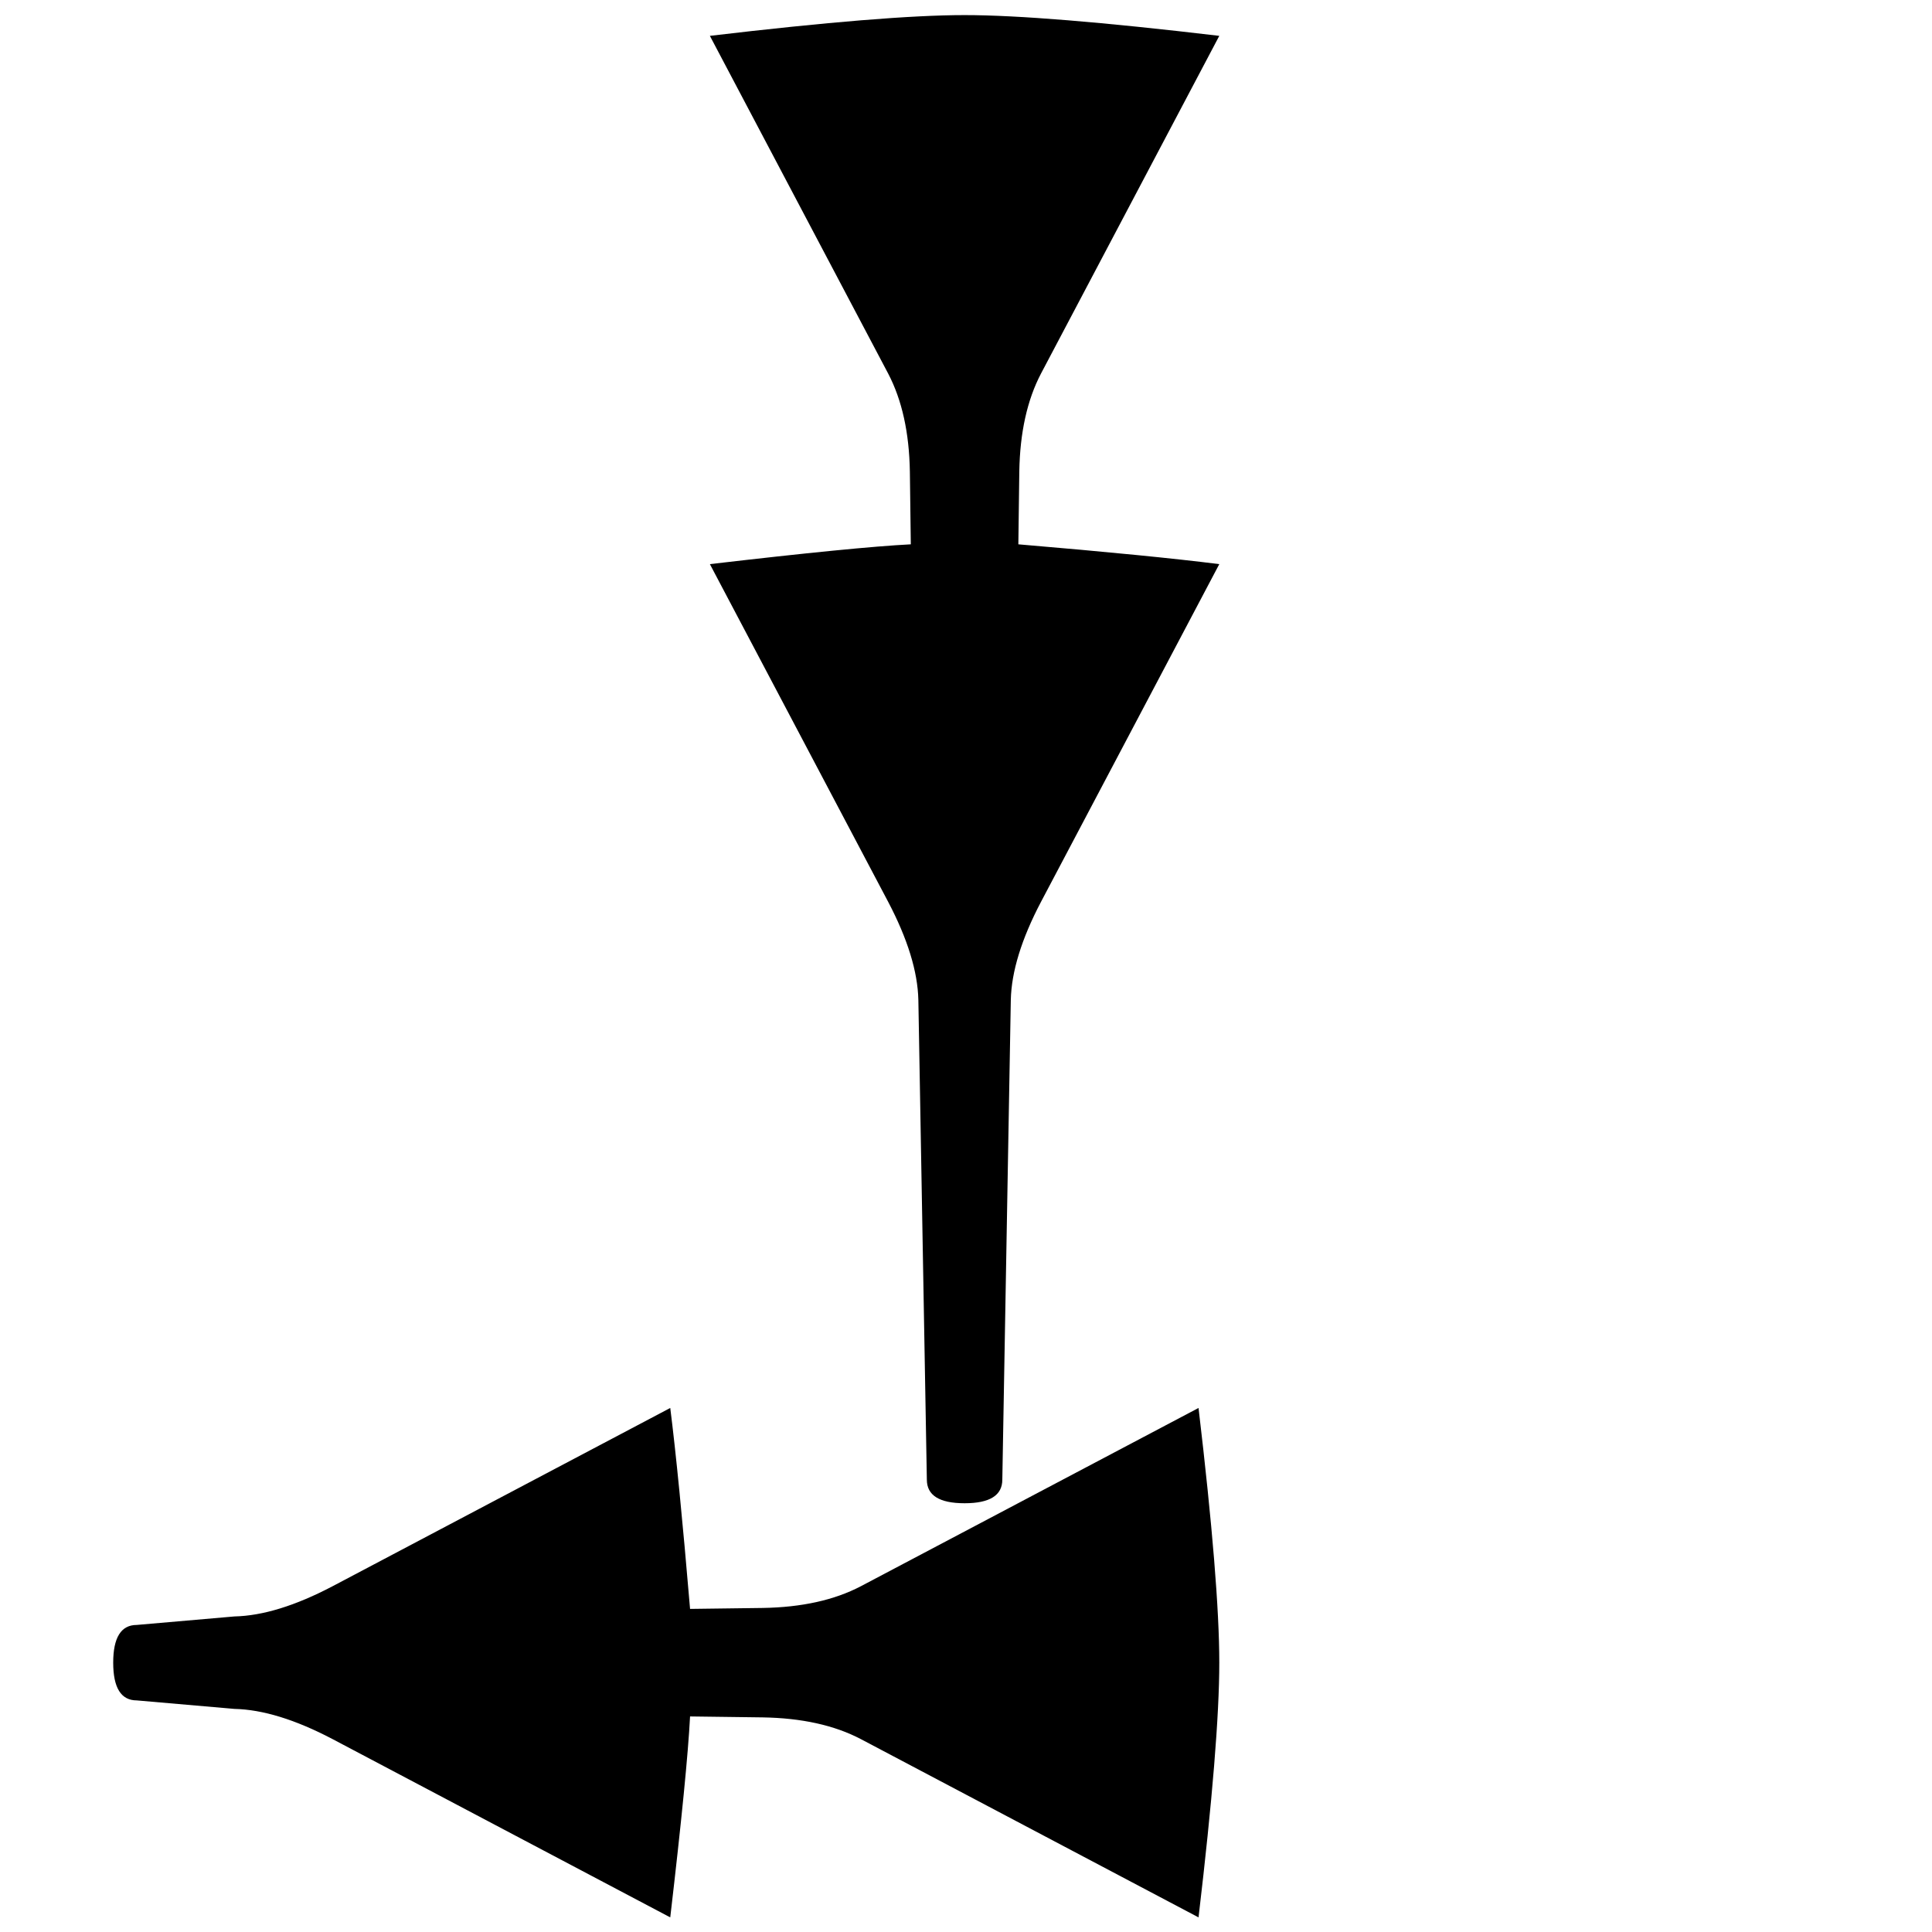
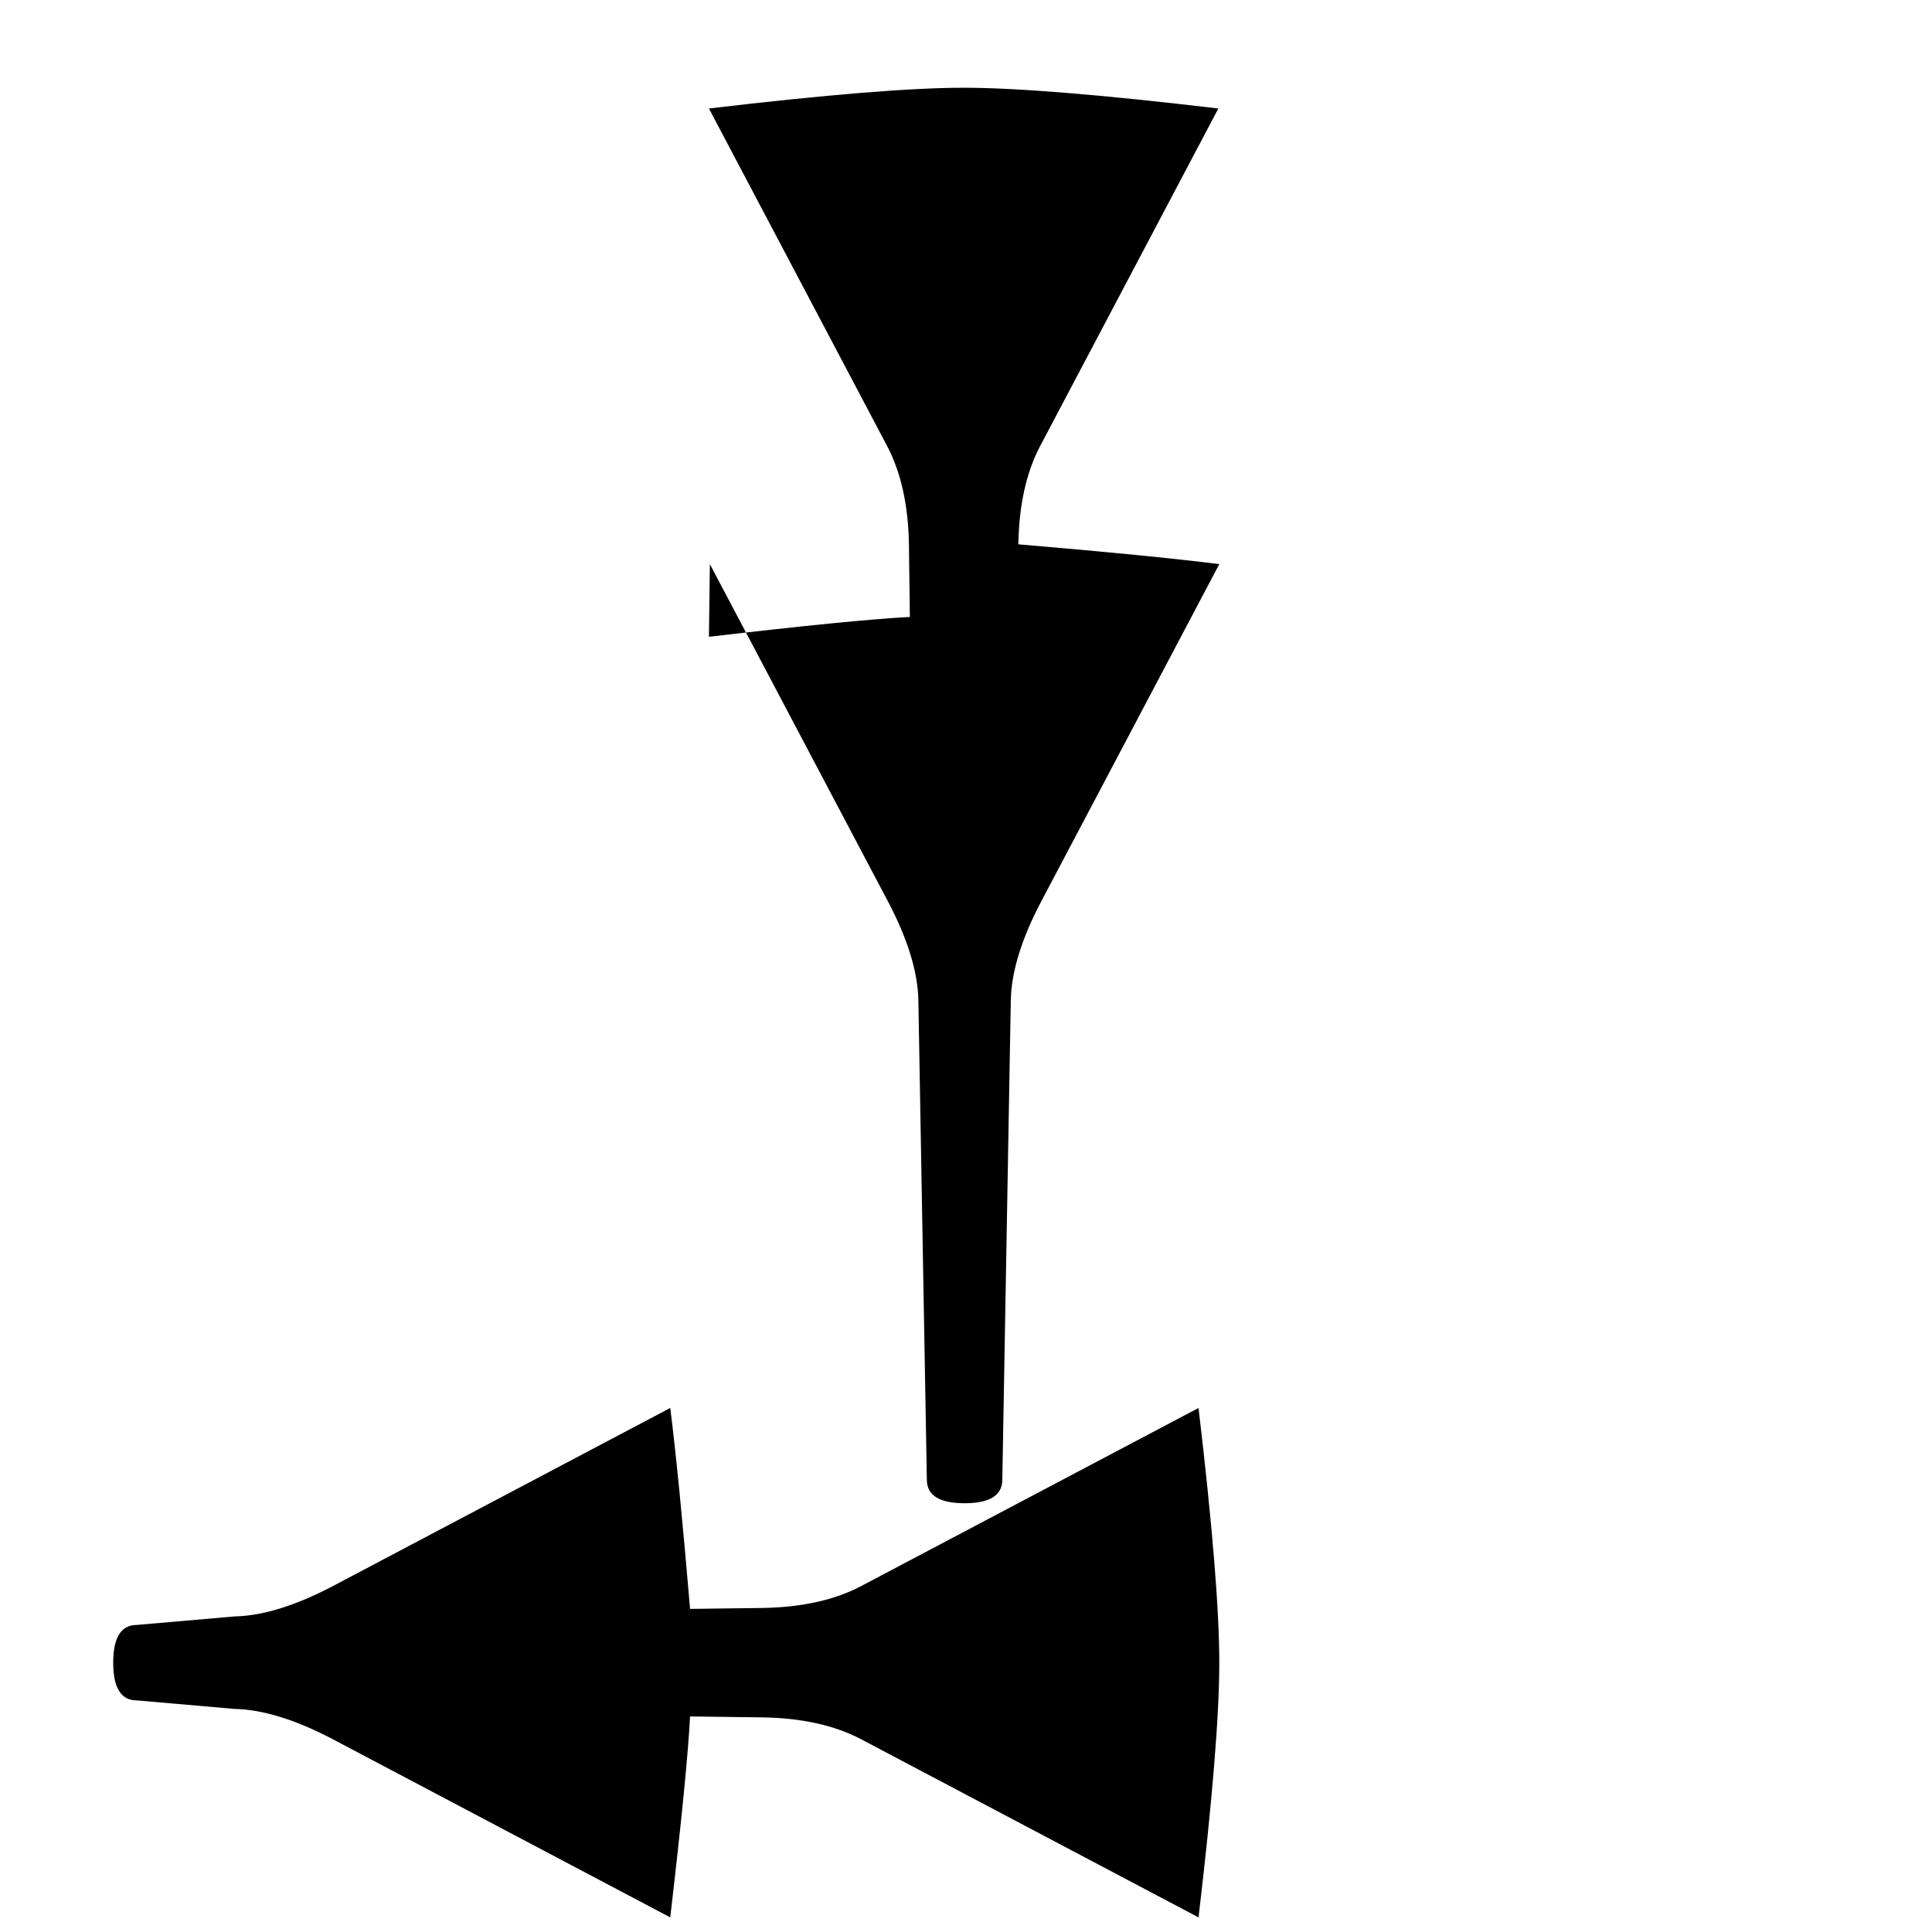
<svg xmlns="http://www.w3.org/2000/svg" width="2048" height="2048" viewBox="0 0 541.867 541.867">
-   <path d="M31.75 466.329c0-7.056 2.205-10.584 6.615-10.584l27.384-2.381c7.937-.177 17.11-2.999 27.517-8.467l94.72-50.006c1.588 12.523 3.44 31.309 5.557 56.356l20.373-.265c10.936-.176 20.108-2.205 27.516-6.085l94.721-50.006c3.88 32.808 5.821 56.62 5.821 71.437s-1.94 38.63-5.82 71.438l-94.723-50.007c-7.408-3.88-16.58-5.909-27.516-6.085l-20.373-.265c-.53 10.407-2.382 29.193-5.557 56.357l-94.719-50.007c-10.407-5.468-19.58-8.29-27.517-8.466l-27.384-2.382c-4.41 0-6.615-3.527-6.615-10.583zm167.349-308.108l50.006 94.72c5.468 10.408 8.29 19.58 8.467 27.517l2.381 134.541c0 4.41 3.528 6.615 10.583 6.615 7.056 0 10.584-2.205 10.584-6.615l2.381-134.54c.176-7.938 2.999-17.11 8.467-27.517l50.006-94.721c-12.524-1.588-31.31-3.44-56.356-5.556l.264-20.373c.177-10.936 2.205-20.109 6.086-27.517l50.006-94.72c-32.808-3.881-56.62-5.822-71.438-5.822-14.816 0-38.629 1.94-71.437 5.821l50.006 94.721c3.88 7.408 5.91 16.58 6.086 27.517l.264 20.373c-10.407.529-29.192 2.38-56.356 5.556z" />
+   <path d="M31.75 466.329c0-7.056 2.205-10.584 6.615-10.584l27.384-2.381c7.937-.177 17.11-2.999 27.517-8.467l94.72-50.006c1.588 12.523 3.44 31.309 5.557 56.356l20.373-.265c10.936-.176 20.108-2.205 27.516-6.085l94.721-50.006c3.88 32.808 5.821 56.62 5.821 71.437s-1.94 38.63-5.82 71.438l-94.723-50.007c-7.408-3.88-16.58-5.909-27.516-6.085l-20.373-.265c-.53 10.407-2.382 29.193-5.557 56.357l-94.719-50.007c-10.407-5.468-19.58-8.29-27.517-8.466l-27.384-2.382c-4.41 0-6.615-3.527-6.615-10.583zm167.349-308.108l50.006 94.72c5.468 10.408 8.29 19.58 8.467 27.517l2.381 134.541c0 4.41 3.528 6.615 10.583 6.615 7.056 0 10.584-2.205 10.584-6.615l2.381-134.54c.176-7.938 2.999-17.11 8.467-27.517l50.006-94.721c-12.524-1.588-31.31-3.44-56.356-5.556c.177-10.936 2.205-20.109 6.086-27.517l50.006-94.72c-32.808-3.881-56.62-5.822-71.438-5.822-14.816 0-38.629 1.94-71.437 5.821l50.006 94.721c3.88 7.408 5.91 16.58 6.086 27.517l.264 20.373c-10.407.529-29.192 2.38-56.356 5.556z" />
</svg>